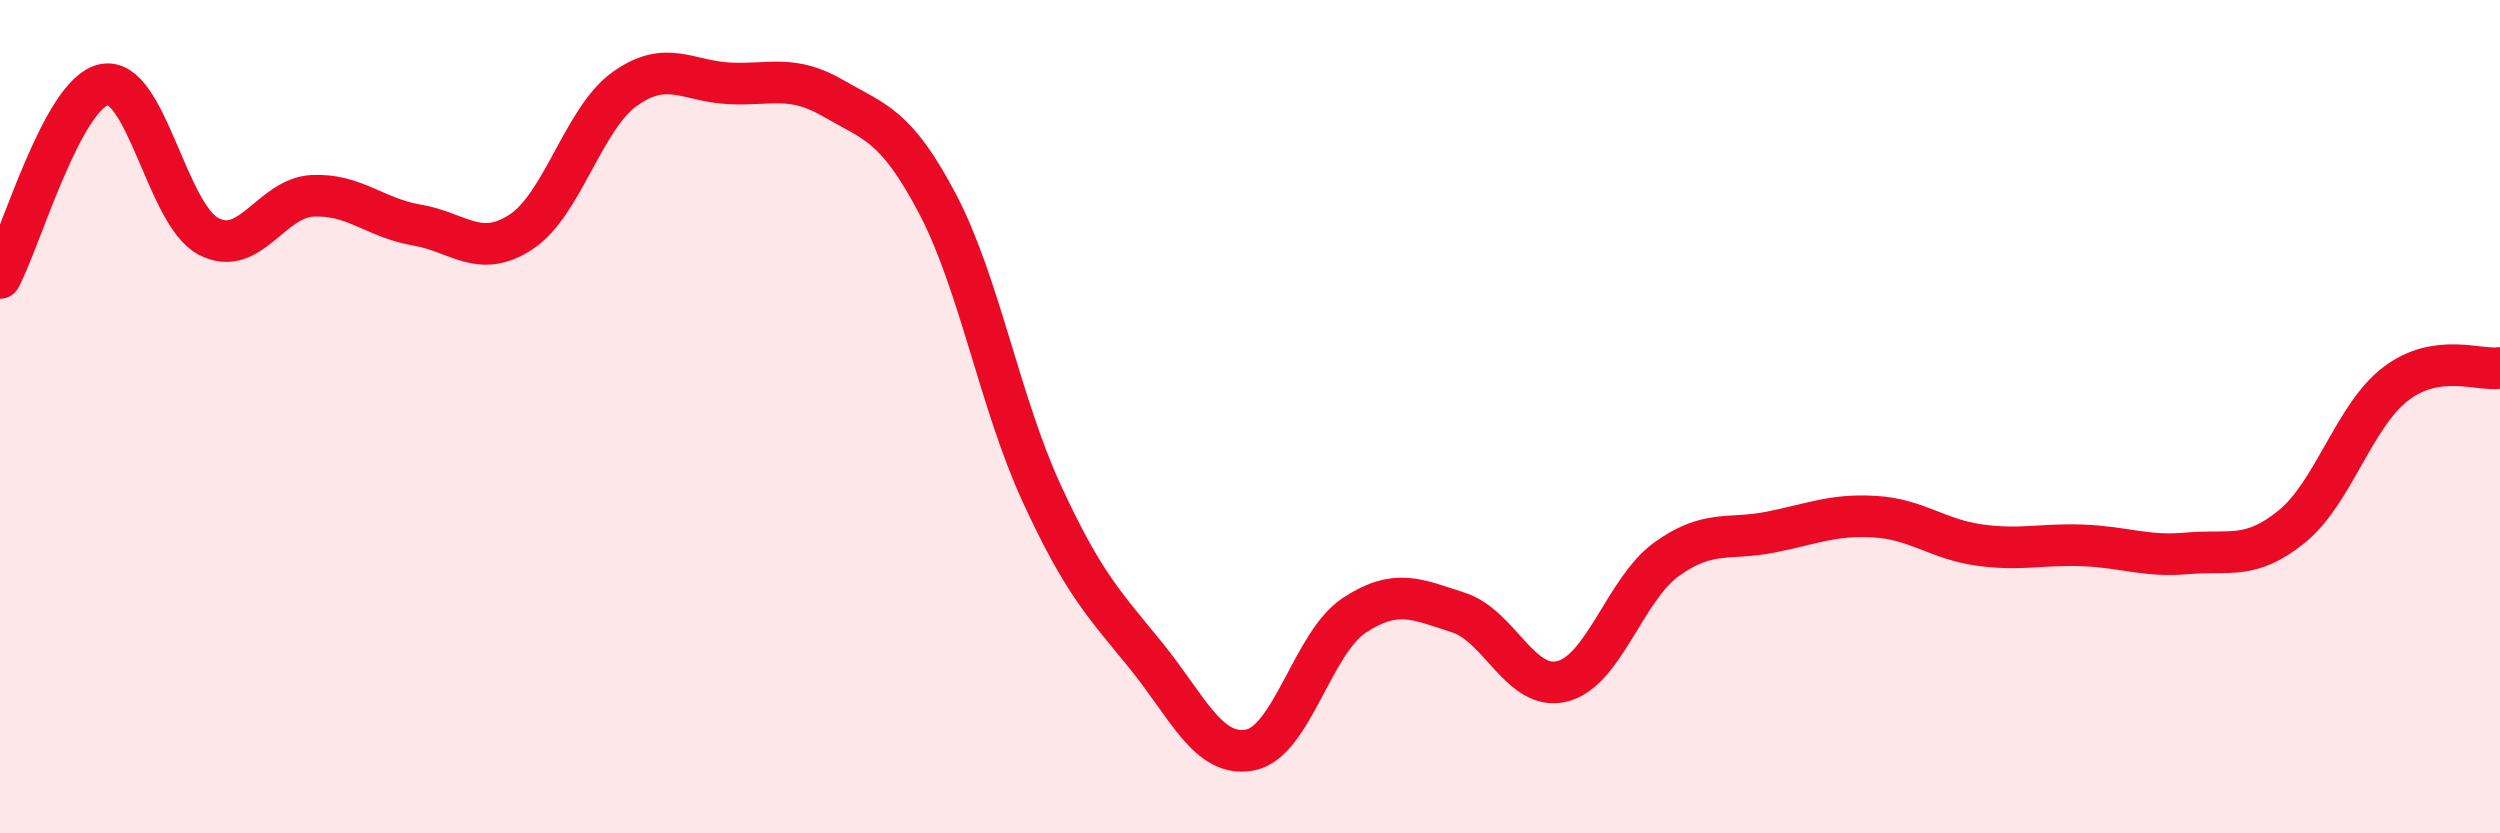
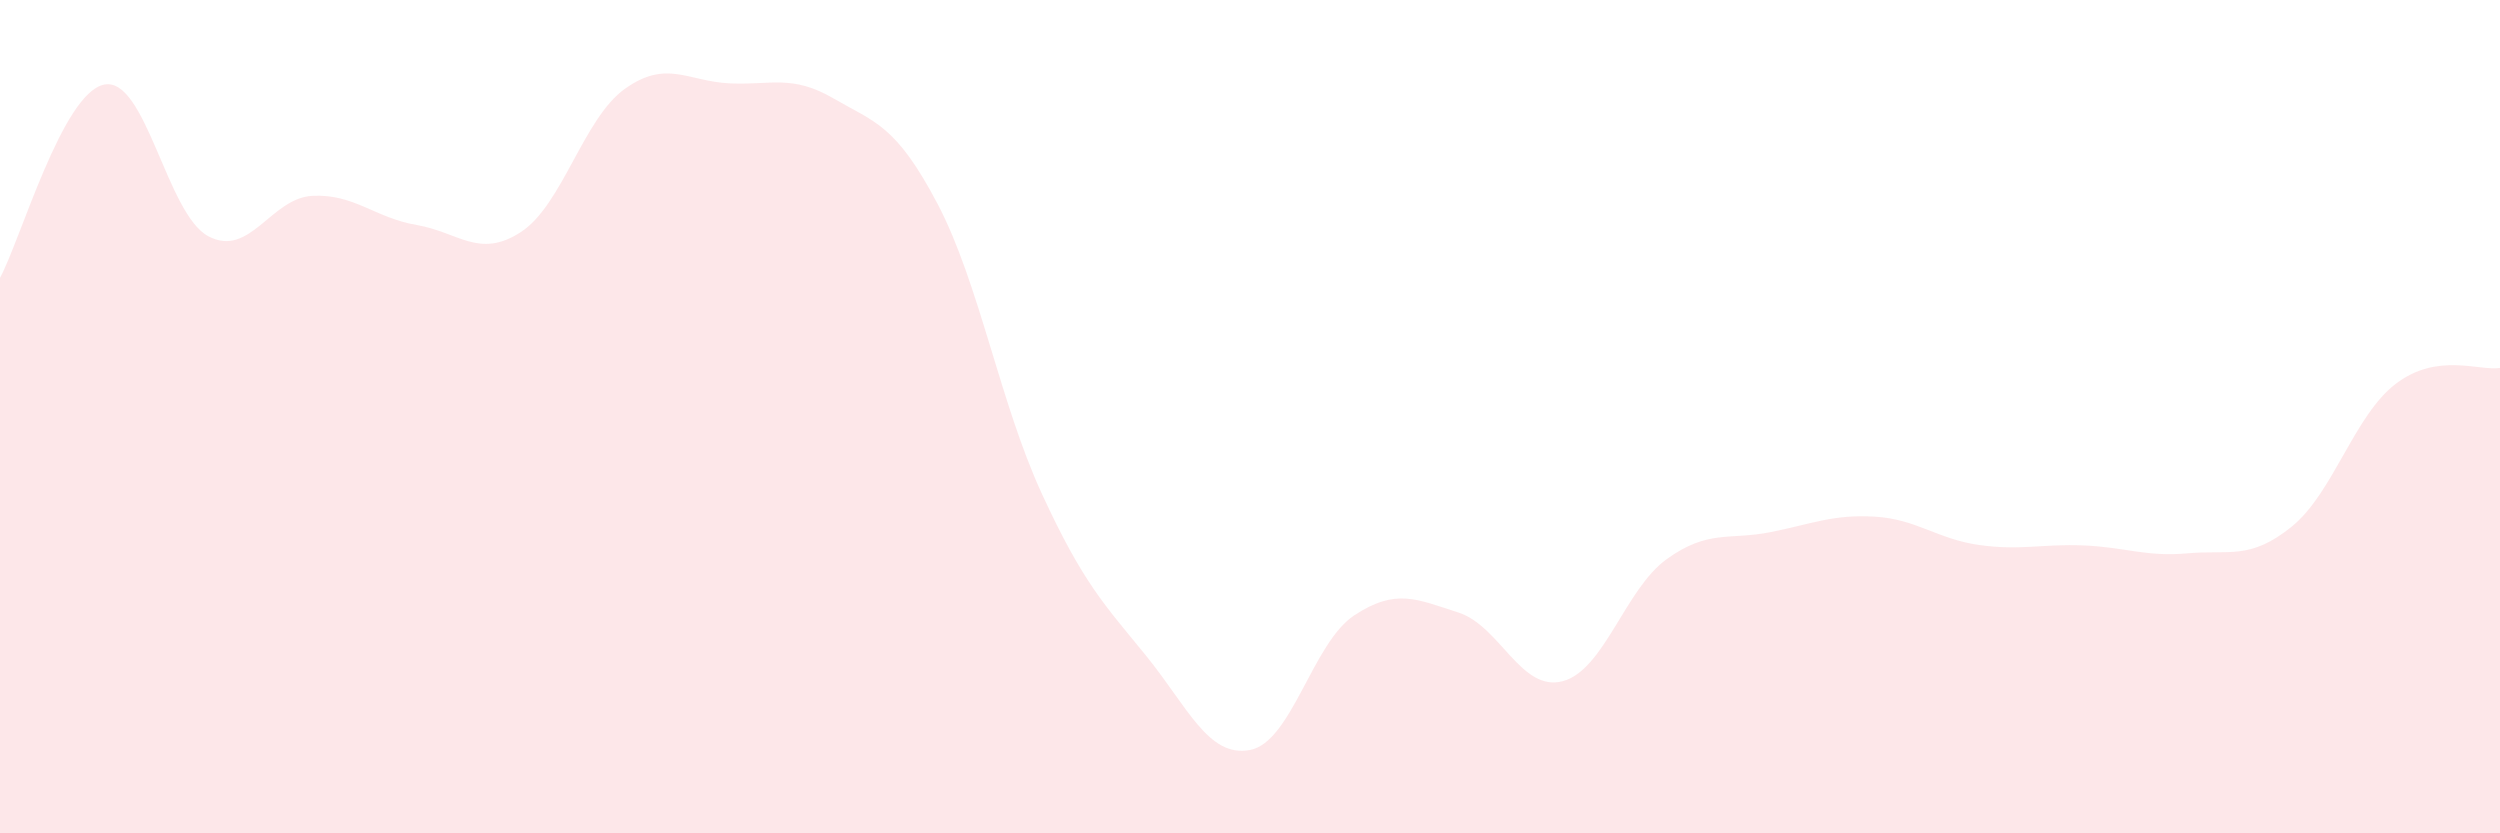
<svg xmlns="http://www.w3.org/2000/svg" width="60" height="20" viewBox="0 0 60 20">
  <path d="M 0,6.67 C 0.5,5.74 1.5,2.23 2.5,2.03 C 3.5,1.83 4,5.14 5,5.67 C 6,6.2 6.5,4.75 7.5,4.7 C 8.5,4.65 9,5.23 10,5.4 C 11,5.57 11.5,6.22 12.5,5.57 C 13.5,4.92 14,2.84 15,2.13 C 16,1.42 16.5,1.95 17.5,2 C 18.5,2.05 19,1.78 20,2.36 C 21,2.94 21.5,2.99 22.5,4.89 C 23.5,6.79 24,9.67 25,11.84 C 26,14.01 26.5,14.5 27.5,15.73 C 28.5,16.96 29,18.19 30,18 C 31,17.81 31.5,15.43 32.5,14.77 C 33.5,14.11 34,14.38 35,14.7 C 36,15.02 36.5,16.61 37.5,16.35 C 38.5,16.09 39,14.14 40,13.42 C 41,12.7 41.5,12.97 42.5,12.77 C 43.5,12.57 44,12.34 45,12.4 C 46,12.46 46.5,12.94 47.5,13.08 C 48.5,13.22 49,13.05 50,13.09 C 51,13.13 51.5,13.37 52.5,13.28 C 53.5,13.19 54,13.45 55,12.64 C 56,11.83 56.5,9.97 57.5,9.21 C 58.5,8.45 59.5,8.91 60,8.83L60 20L0 20Z" fill="#EB0A25" opacity="0.1" stroke-linecap="round" stroke-linejoin="round" />
-   <path d="M 0,6.67 C 0.5,5.74 1.5,2.23 2.5,2.03 C 3.5,1.83 4,5.14 5,5.67 C 6,6.2 6.5,4.75 7.5,4.7 C 8.5,4.65 9,5.23 10,5.4 C 11,5.57 11.5,6.22 12.5,5.57 C 13.5,4.92 14,2.84 15,2.13 C 16,1.42 16.5,1.95 17.5,2 C 18.5,2.05 19,1.78 20,2.36 C 21,2.94 21.5,2.99 22.5,4.89 C 23.5,6.79 24,9.67 25,11.84 C 26,14.01 26.5,14.5 27.5,15.73 C 28.5,16.96 29,18.19 30,18 C 31,17.81 31.5,15.43 32.5,14.77 C 33.5,14.11 34,14.38 35,14.7 C 36,15.02 36.5,16.61 37.5,16.35 C 38.5,16.09 39,14.14 40,13.42 C 41,12.7 41.5,12.97 42.5,12.77 C 43.5,12.57 44,12.34 45,12.4 C 46,12.46 46.5,12.94 47.5,13.08 C 48.5,13.22 49,13.05 50,13.09 C 51,13.13 51.5,13.37 52.5,13.28 C 53.5,13.19 54,13.45 55,12.64 C 56,11.83 56.5,9.97 57.5,9.21 C 58.5,8.45 59.5,8.91 60,8.83" stroke="#EB0A25" stroke-width="1" fill="none" stroke-linecap="round" stroke-linejoin="round" />
</svg>